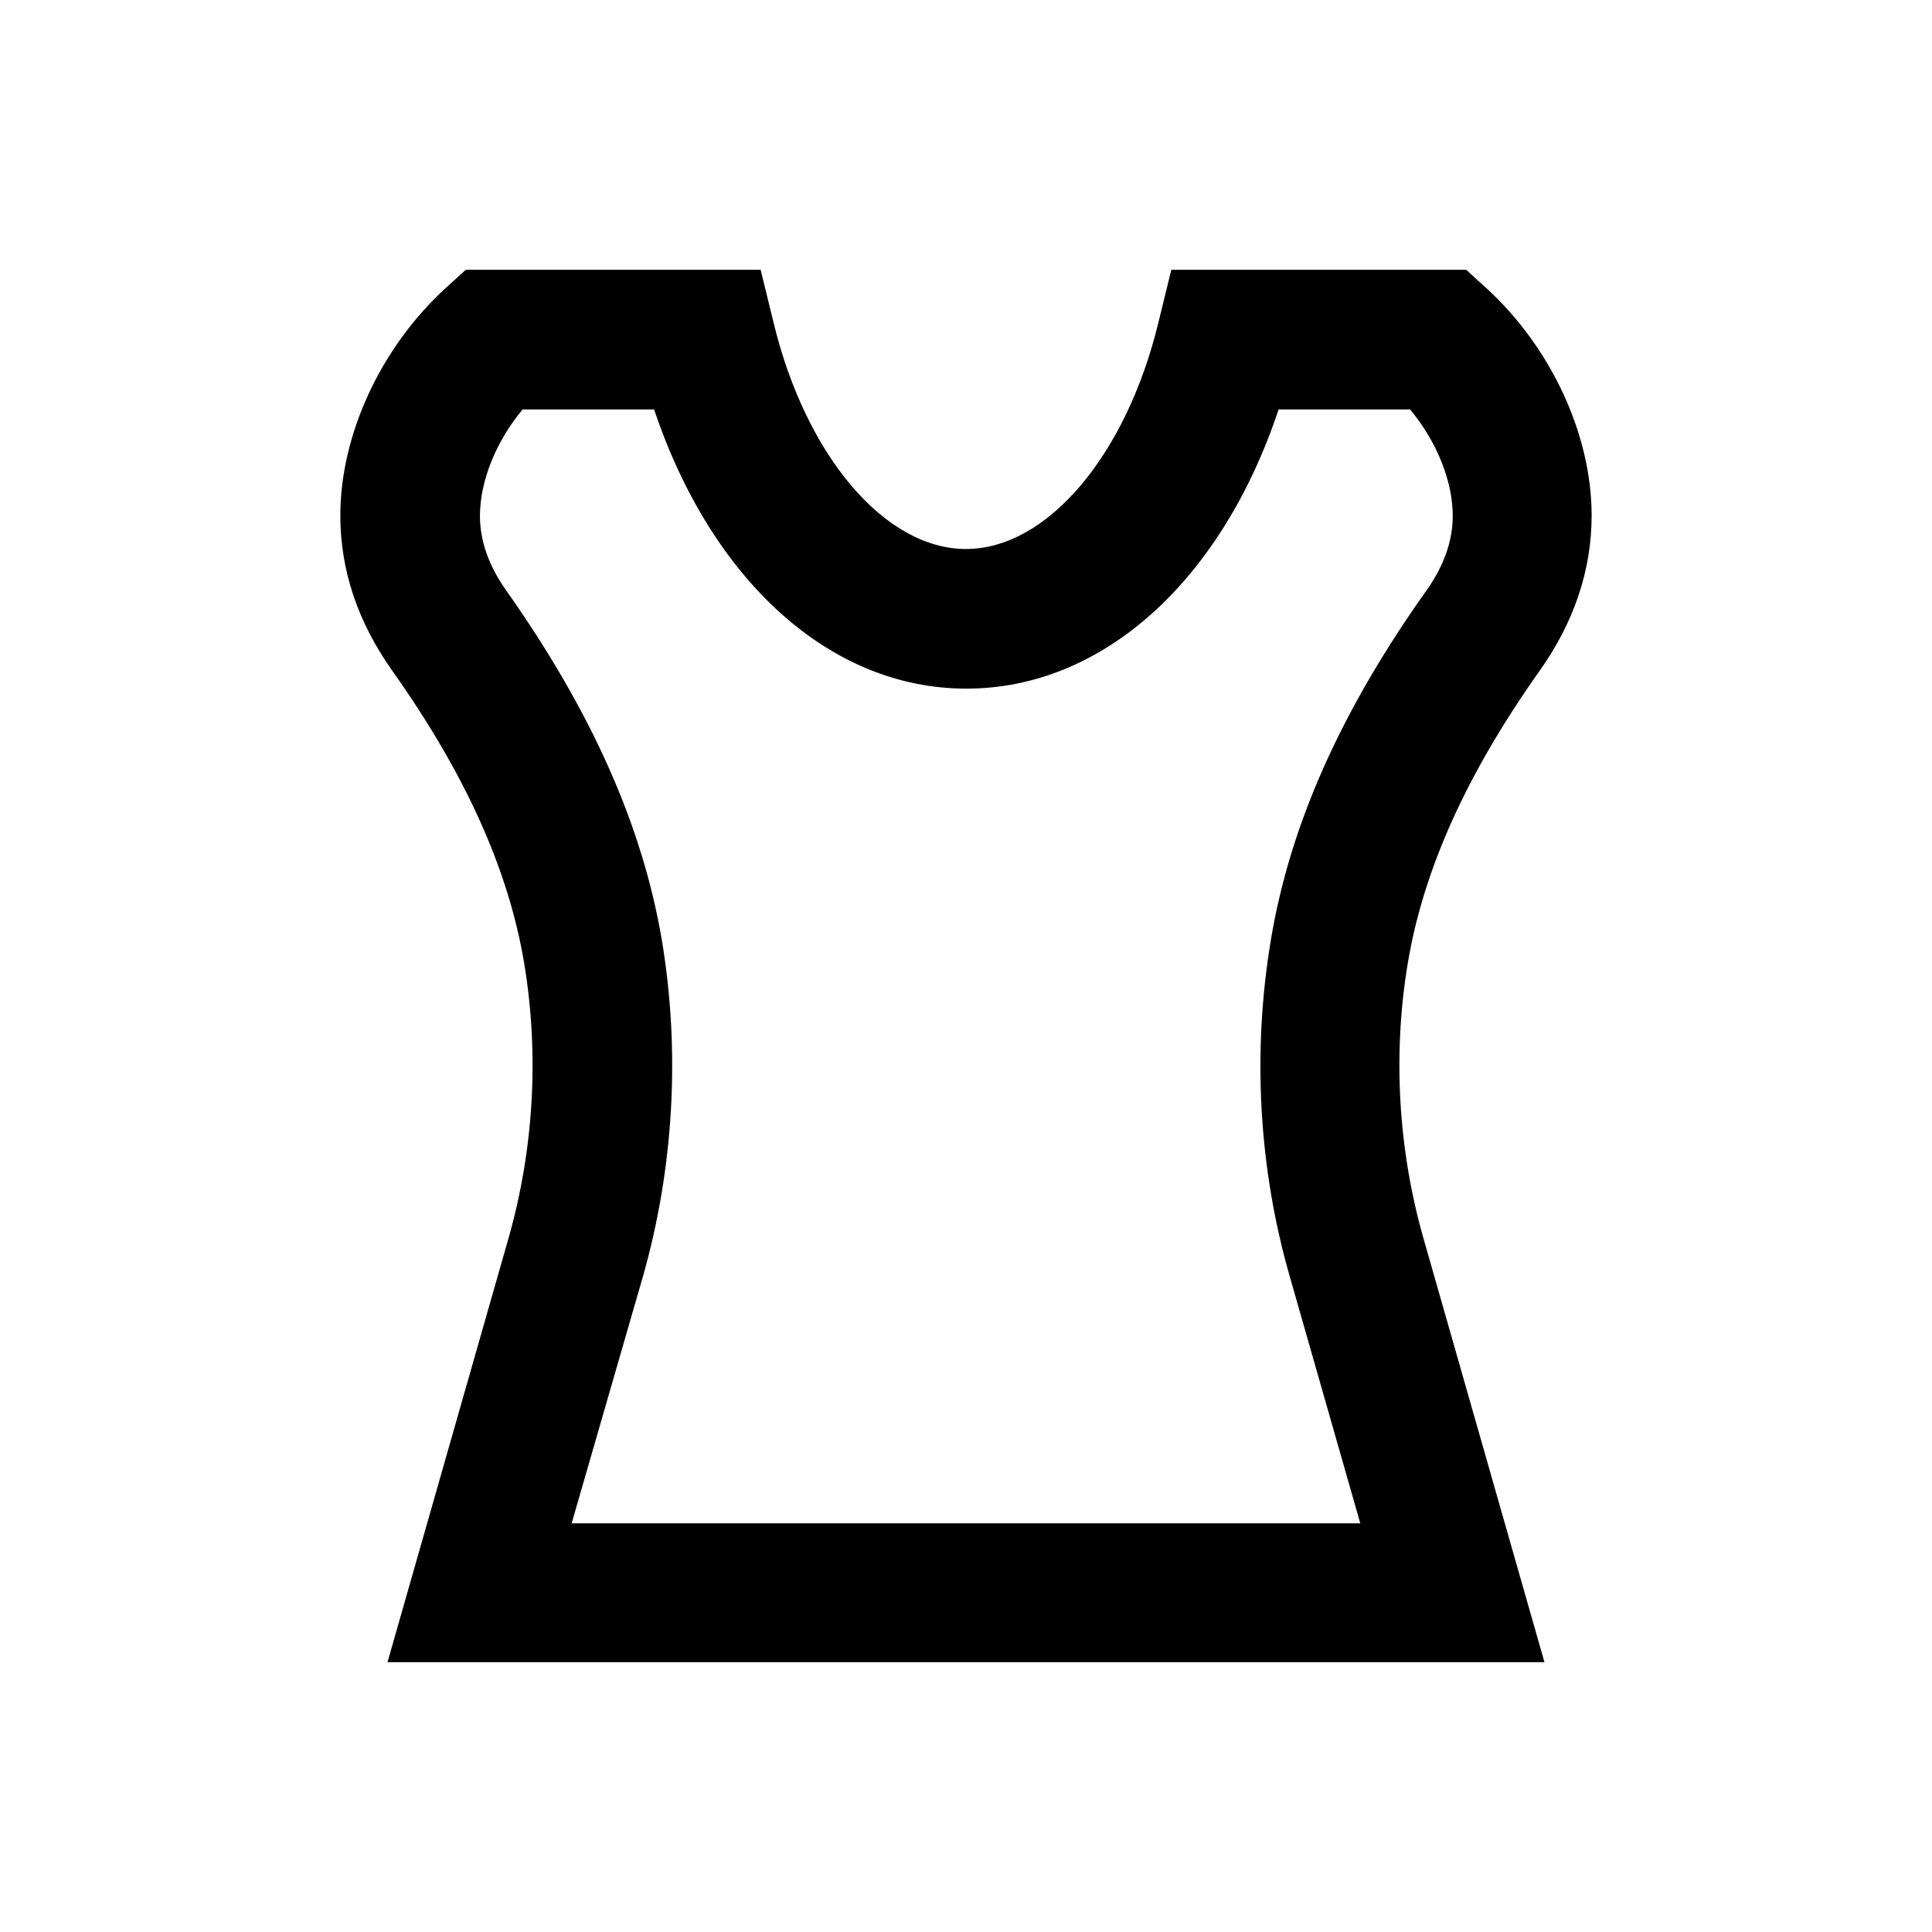
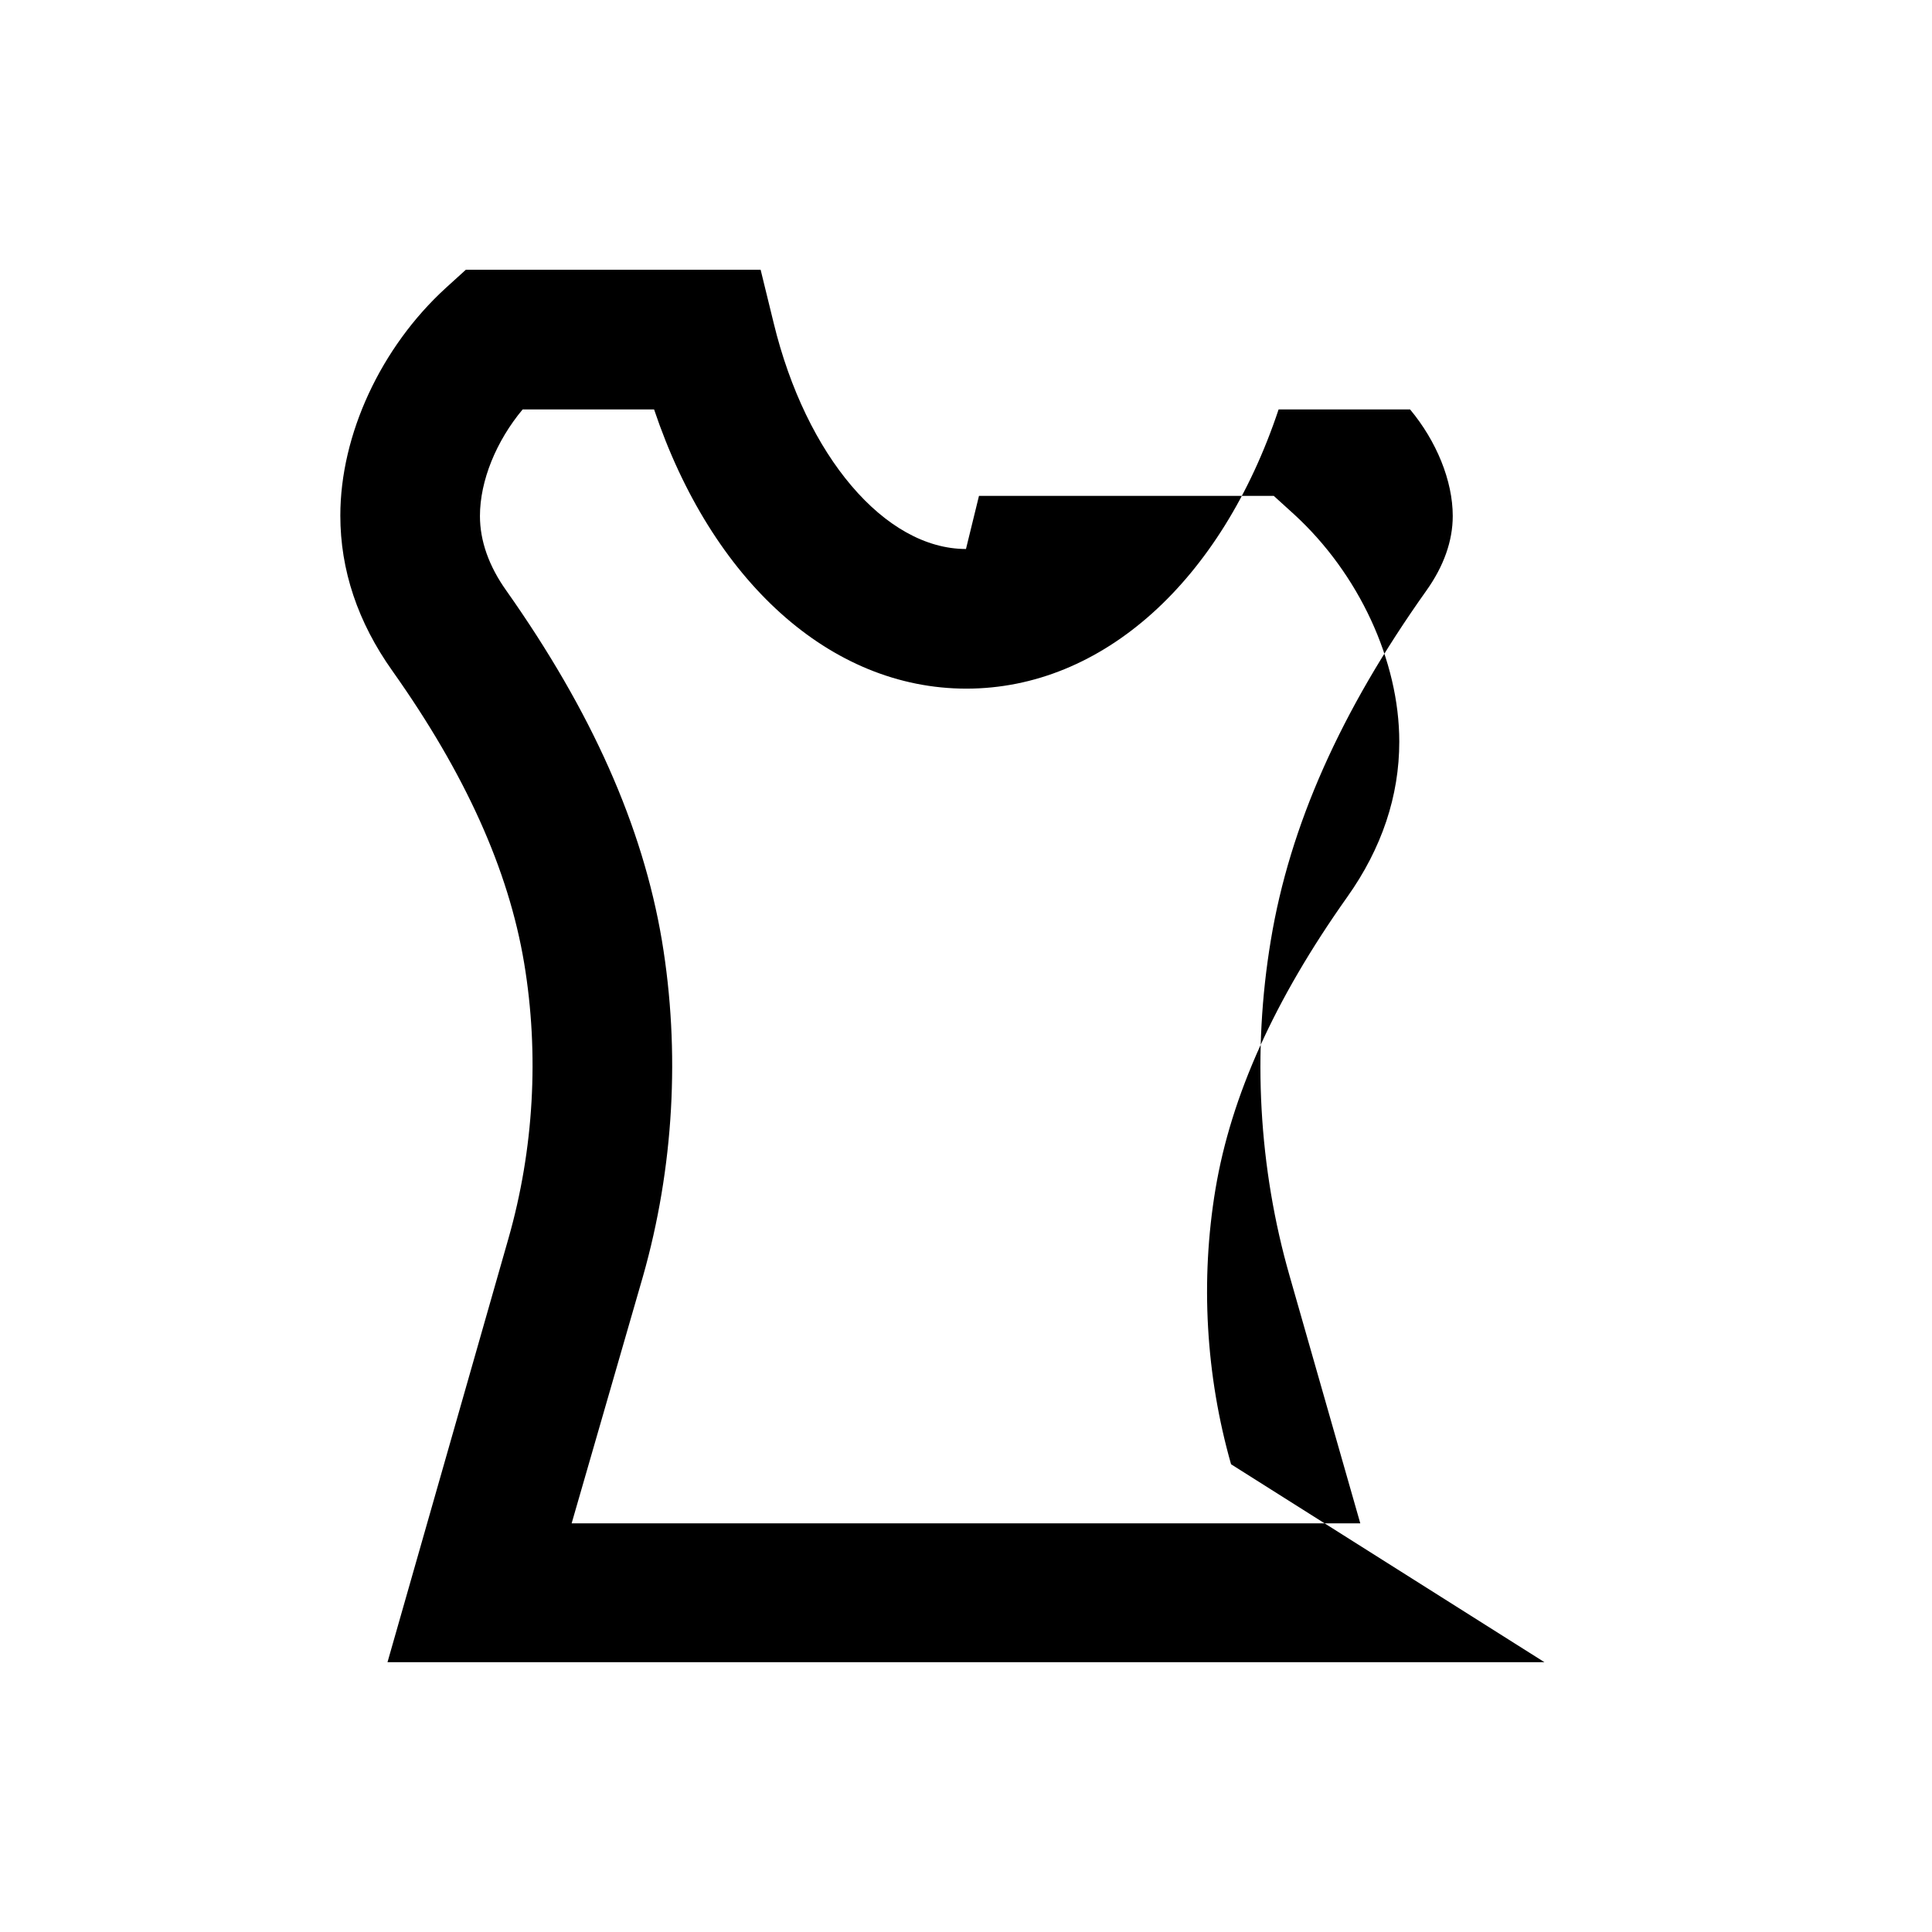
<svg xmlns="http://www.w3.org/2000/svg" fill="#000000" width="800px" height="800px" version="1.1" viewBox="144 144 512 512">
-   <path d="m553.3 584.5h-306.61l32.078-112.38c6.691-23.52 8.168-48.707 4.133-72.914-4.133-24.699-15.547-50.086-34.934-77.441-9.152-12.891-13.777-26.668-13.777-41.133 0-21.453 10.727-44.574 27.945-60.32l5.312-4.82h78.129l3.445 14.07c8.562 35.324 29.52 59.926 50.973 59.926s42.41-24.699 50.973-59.926l3.445-14.07h78.129l5.312 4.82c17.219 15.742 27.945 38.867 27.945 60.32 0 14.367-4.625 28.242-13.777 41.133-19.387 27.355-30.801 52.742-34.934 77.441-4.035 24.207-2.559 49.398 4.133 72.914zm-257.81-36.801h209l-18.695-65.438c-8.266-28.734-9.938-59.531-5.019-89.051 5.019-30.406 18.5-60.715 41.23-92.691 4.625-6.496 6.988-13.188 6.988-19.777 0-9.348-4.328-19.875-11.316-28.242h-34.832c-15.152 45.461-46.641 73.996-82.754 73.996-36.113 0-67.504-28.633-82.754-73.996h-34.832c-6.988 8.363-11.316 18.895-11.316 28.242 0 6.594 2.363 13.285 6.988 19.777 22.633 32.078 36.113 62.387 41.23 92.691 4.922 29.52 3.148 60.32-5.019 89.051z" />
+   <path d="m553.3 584.5h-306.61l32.078-112.38c6.691-23.52 8.168-48.707 4.133-72.914-4.133-24.699-15.547-50.086-34.934-77.441-9.152-12.891-13.777-26.668-13.777-41.133 0-21.453 10.727-44.574 27.945-60.32l5.312-4.82h78.129l3.445 14.07c8.562 35.324 29.52 59.926 50.973 59.926l3.445-14.07h78.129l5.312 4.82c17.219 15.742 27.945 38.867 27.945 60.32 0 14.367-4.625 28.242-13.777 41.133-19.387 27.355-30.801 52.742-34.934 77.441-4.035 24.207-2.559 49.398 4.133 72.914zm-257.81-36.801h209l-18.695-65.438c-8.266-28.734-9.938-59.531-5.019-89.051 5.019-30.406 18.5-60.715 41.23-92.691 4.625-6.496 6.988-13.188 6.988-19.777 0-9.348-4.328-19.875-11.316-28.242h-34.832c-15.152 45.461-46.641 73.996-82.754 73.996-36.113 0-67.504-28.633-82.754-73.996h-34.832c-6.988 8.363-11.316 18.895-11.316 28.242 0 6.594 2.363 13.285 6.988 19.777 22.633 32.078 36.113 62.387 41.23 92.691 4.922 29.52 3.148 60.32-5.019 89.051z" />
</svg>